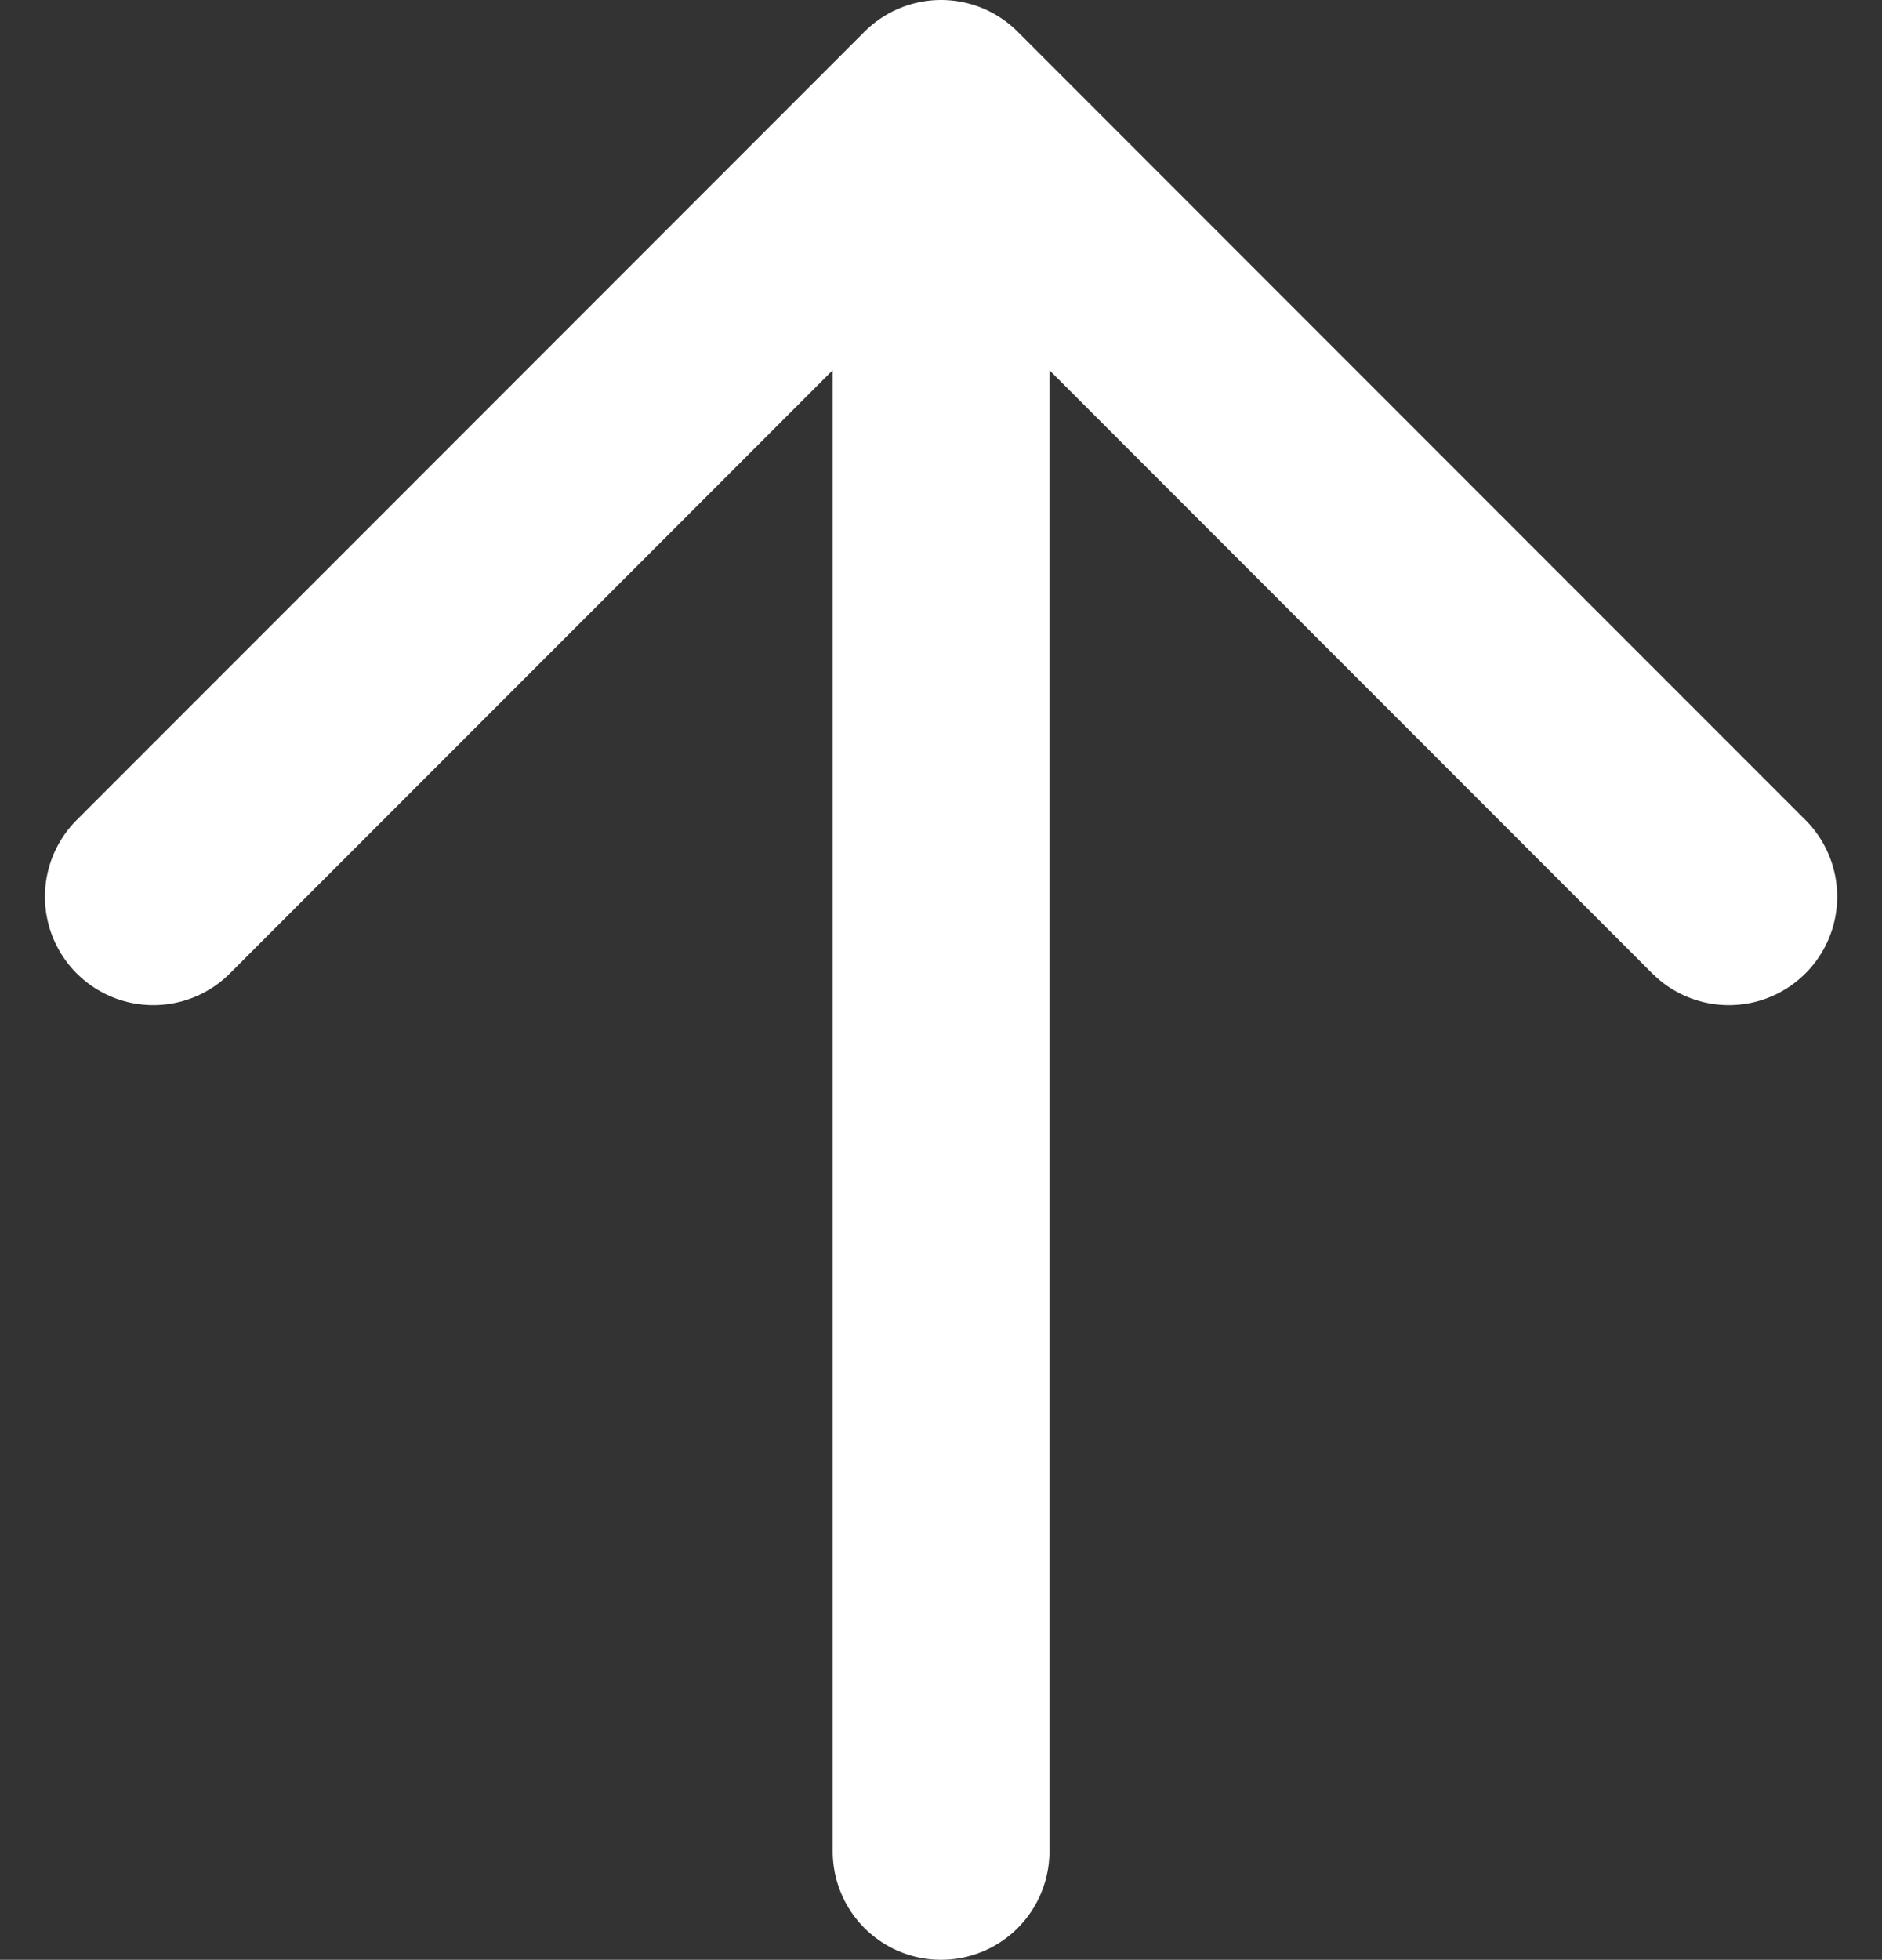
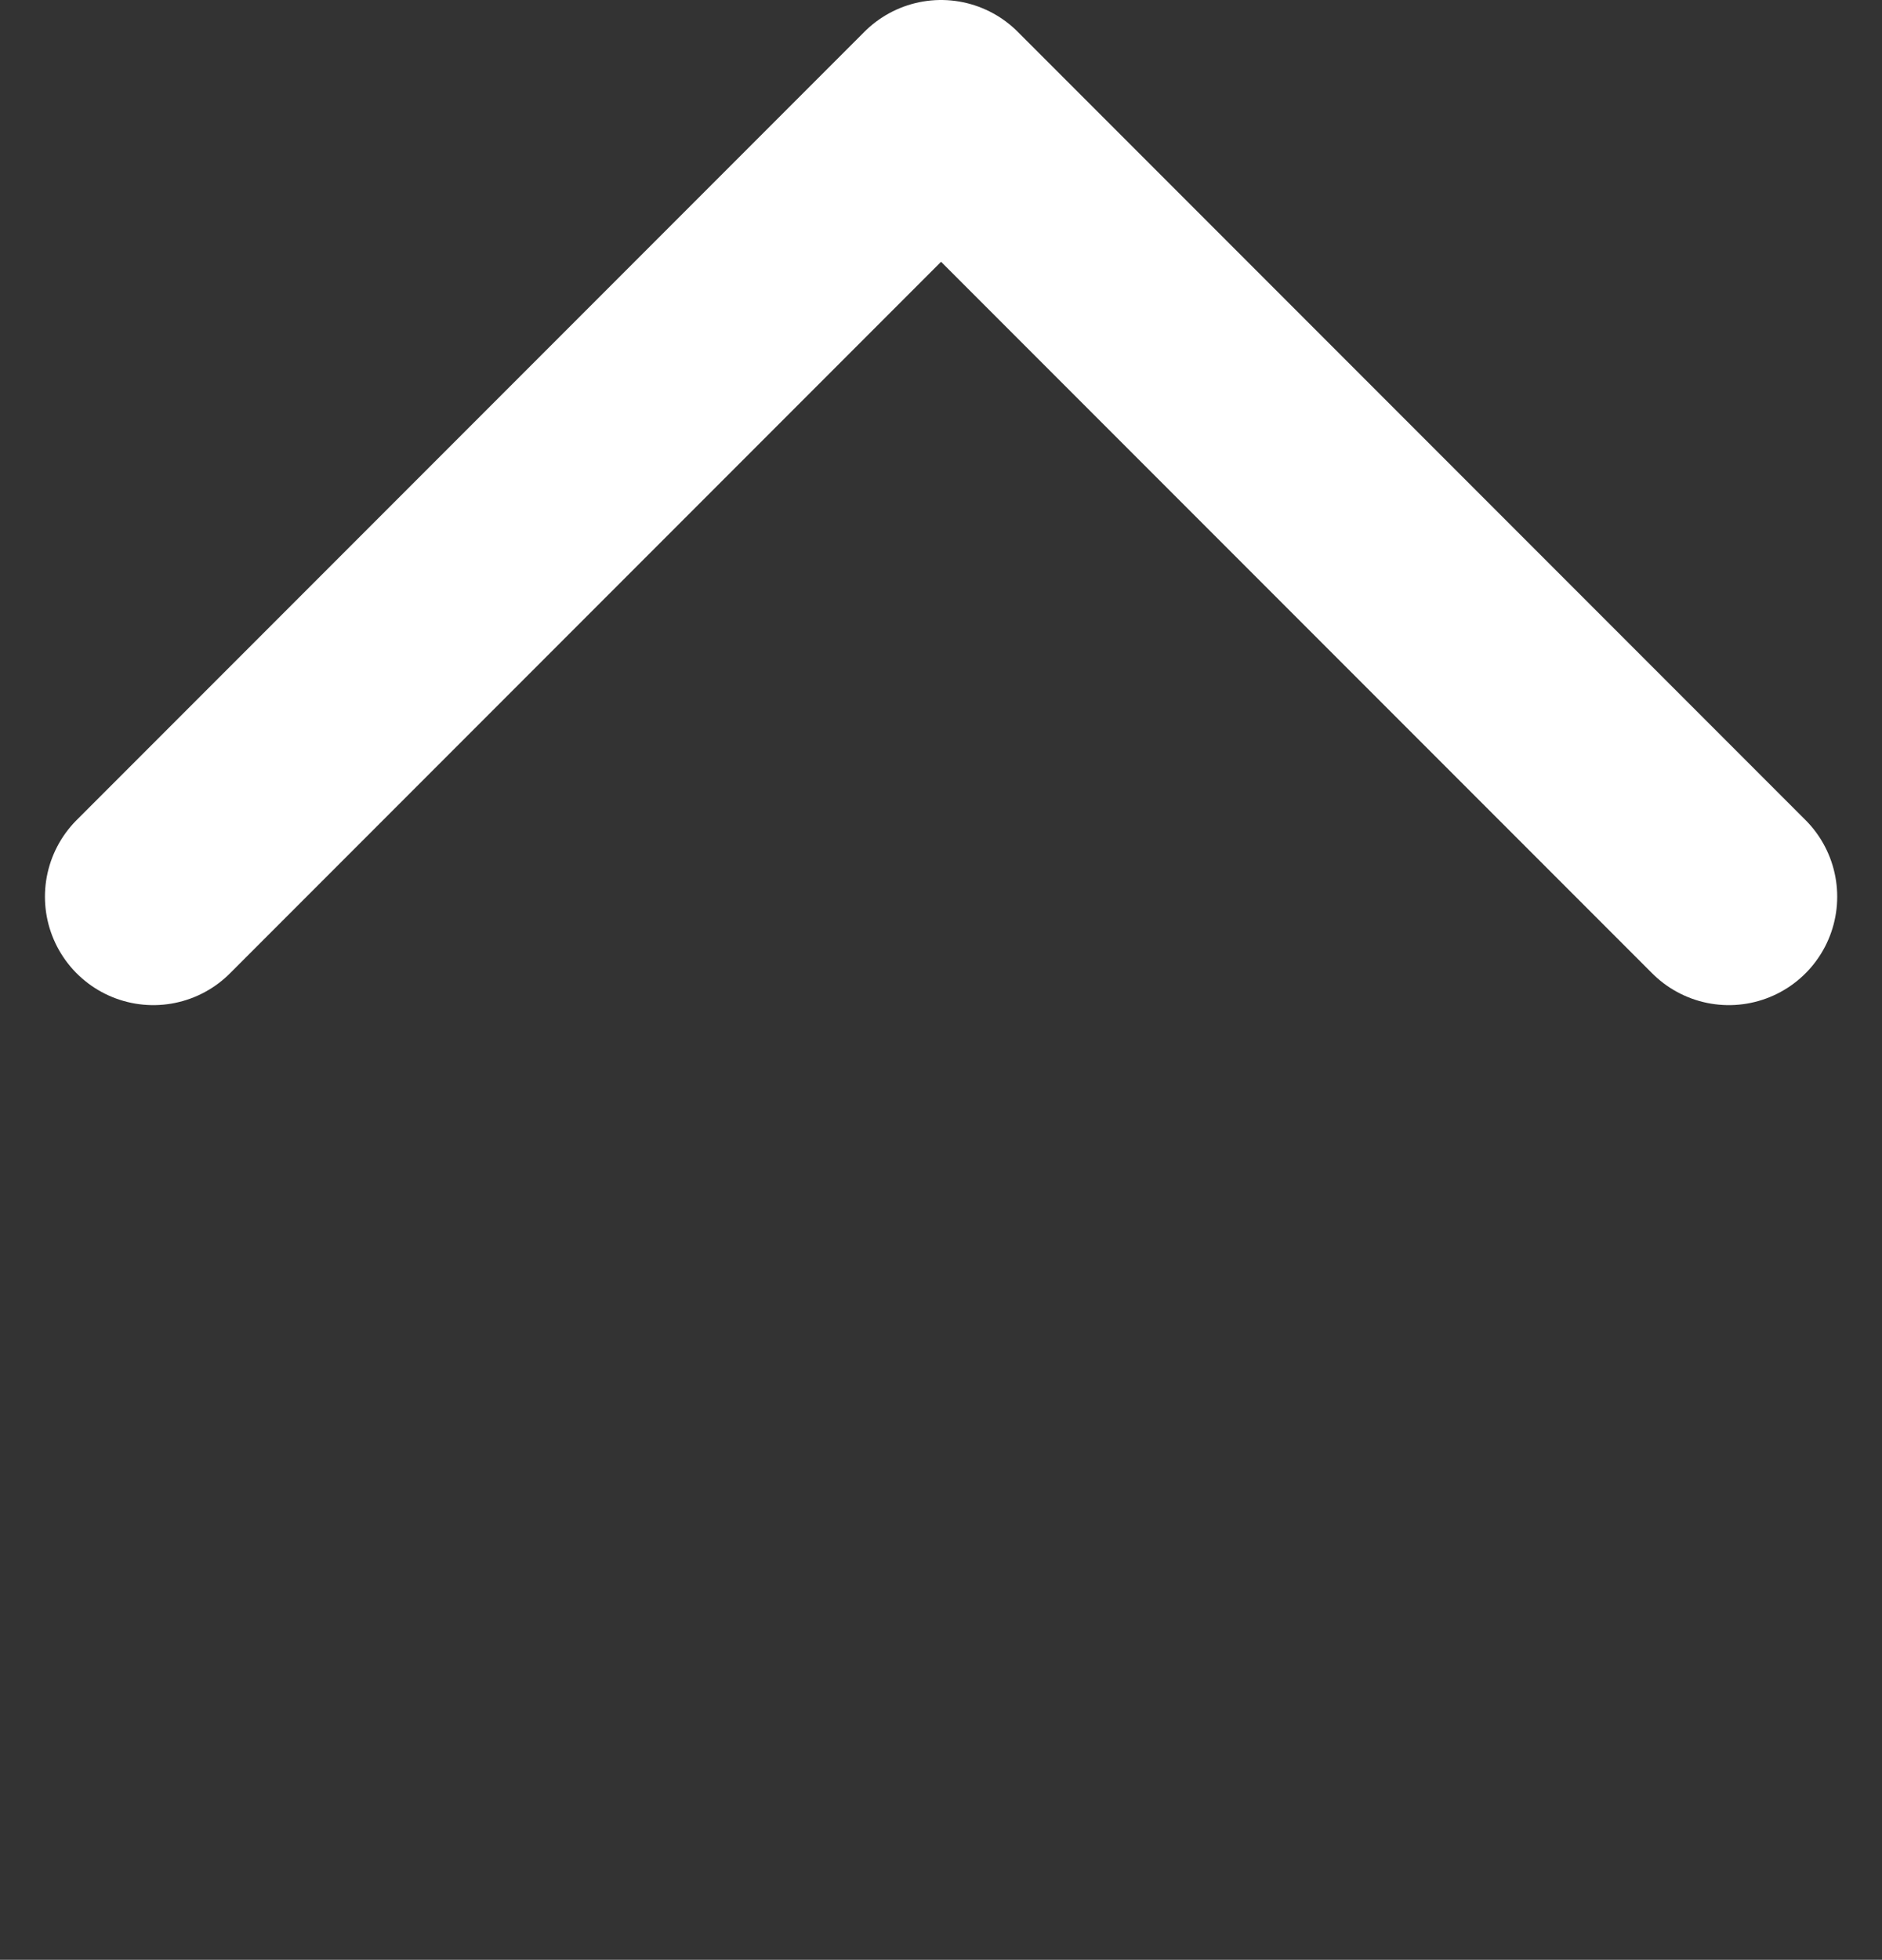
<svg xmlns="http://www.w3.org/2000/svg" width="13.025" height="13.555" viewBox="0 0 13.025 13.555">
  <rect x="0" y="0" width="13.025" height="13.555" fill="#333333" stroke="none" />
  <g id="arrow_pagetop" transform="translate(-312.29 -9505.258)">
    <path id="パス_6672" data-name="パス 6672" d="M365.534,87.491l5.452-5.452,1.114,1.114,4.338,4.338" transform="translate(-52.183 9423.969)" fill="none" stroke="#fff" stroke-linecap="round" stroke-linejoin="round" stroke-width="1.5" />
-     <line id="線_937" data-name="線 937" y1="11.985" transform="translate(318.803 9506.078)" fill="none" stroke="#fff" stroke-linecap="round" stroke-linejoin="round" stroke-width="1.5" />
  </g>
</svg>